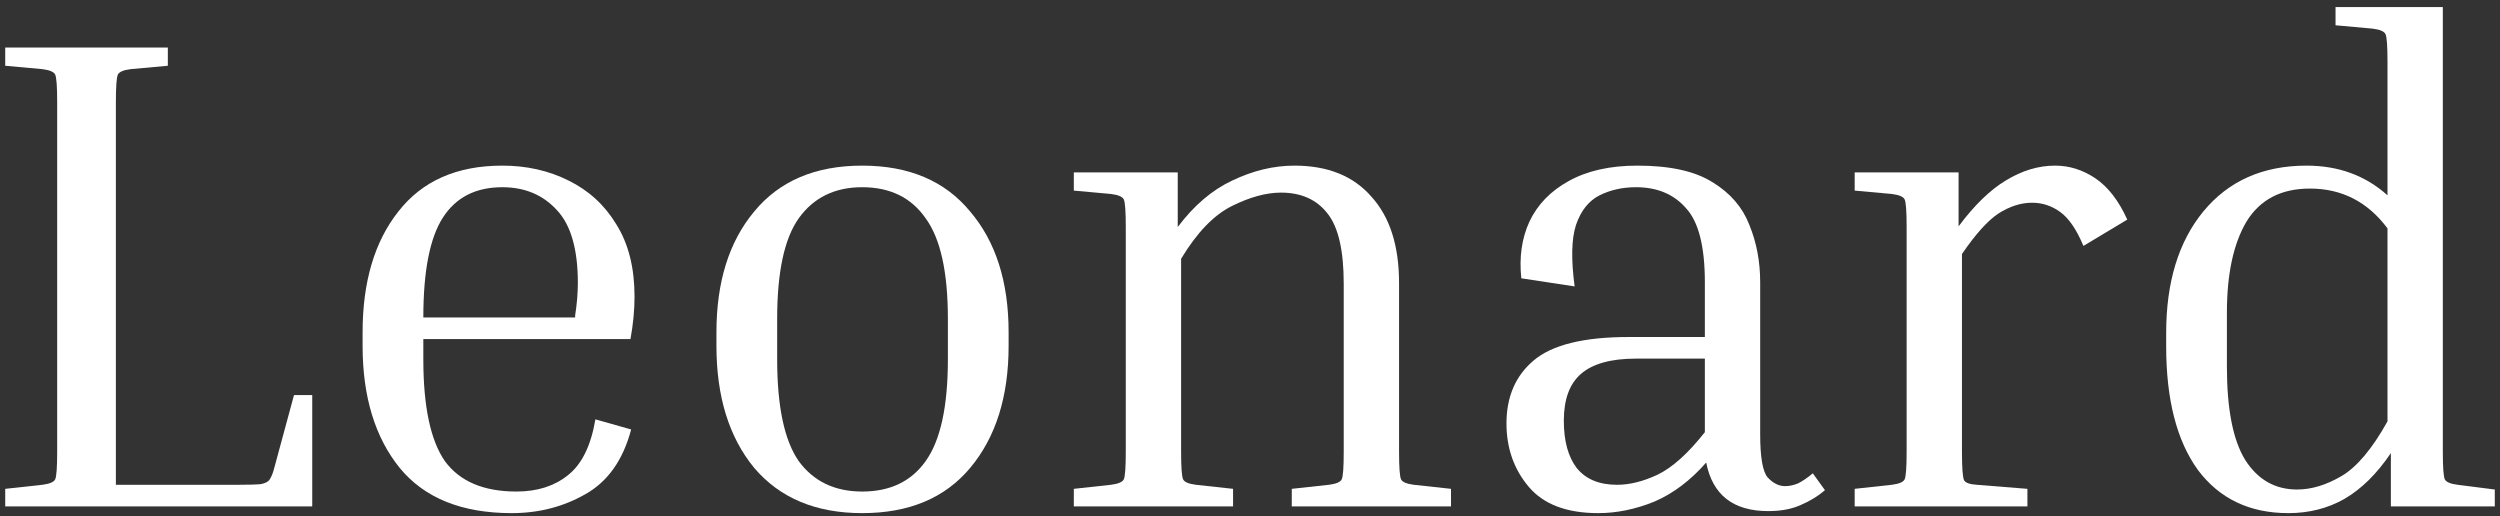
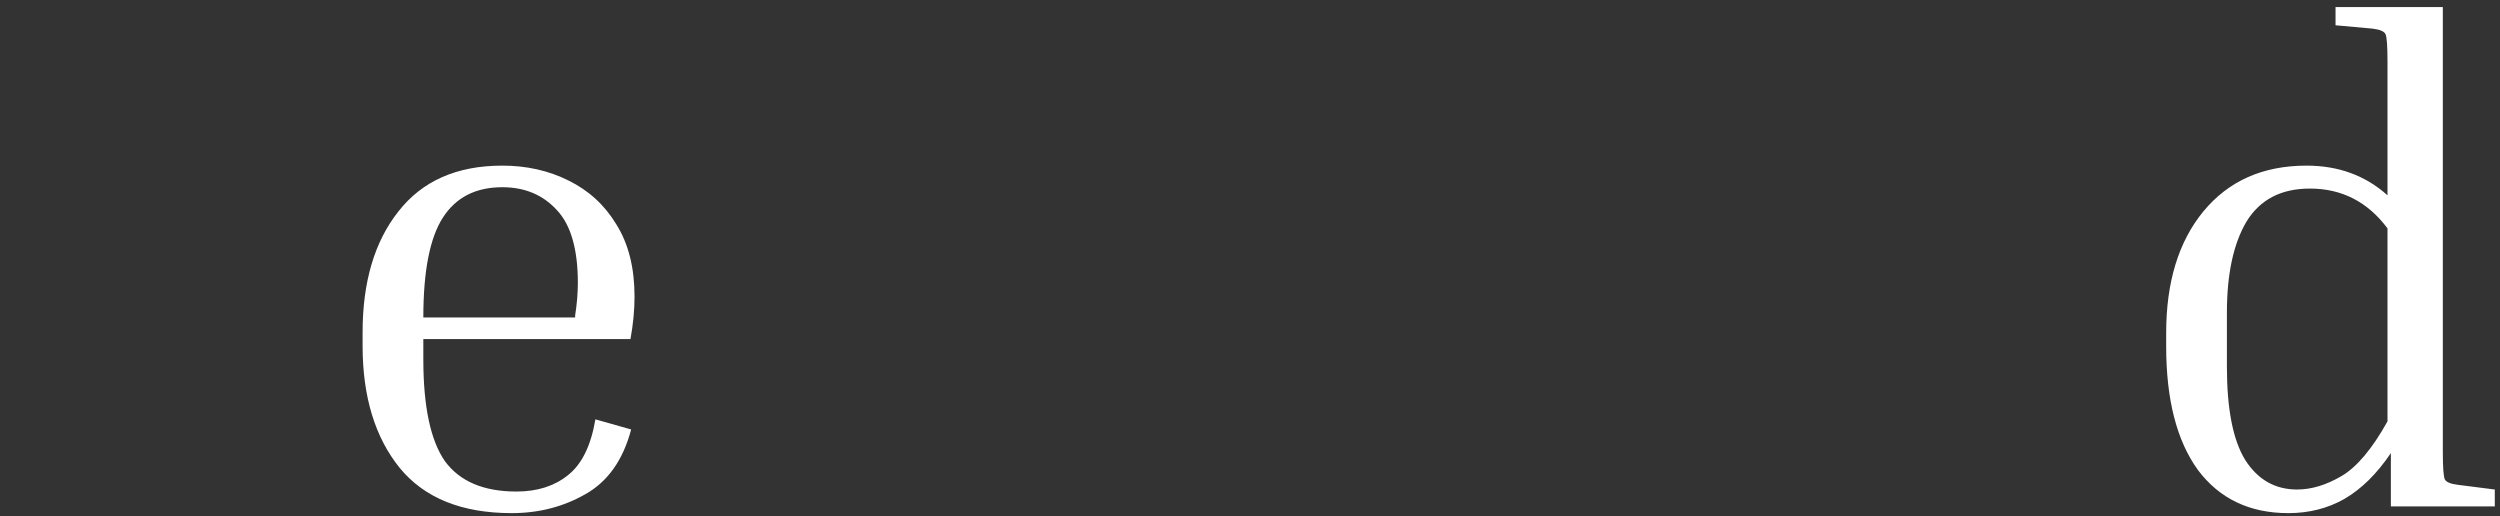
<svg xmlns="http://www.w3.org/2000/svg" width="247" height="51" viewBox="0 0 247 51" fill="none">
  <rect x="0" y="0" width="247" height="51" fill="#333333" stroke="none" />
  <path d="M246.485 48.364V50.03H236.218V44.764C234.84 46.808 233.307 48.319 231.618 49.297C229.973 50.23 228.129 50.697 226.085 50.697C222.262 50.697 219.285 49.275 217.151 46.43C215.062 43.541 214.018 39.475 214.018 34.23V32.897C214.018 27.875 215.24 23.875 217.685 20.897C220.173 17.875 223.573 16.364 227.885 16.364C231.04 16.364 233.707 17.341 235.885 19.297V6.097C235.885 4.541 235.818 3.63 235.685 3.364C235.551 3.097 235.129 2.919 234.418 2.83L230.751 2.497V0.697H241.351V44.63C241.351 46.186 241.418 47.097 241.551 47.364C241.685 47.63 242.107 47.808 242.818 47.897L246.485 48.364ZM220.018 36.23C220.018 40.408 220.618 43.475 221.818 45.43C223.062 47.386 224.773 48.364 226.951 48.364C228.373 48.364 229.84 47.919 231.351 47.03C232.862 46.141 234.373 44.341 235.885 41.63V22.564C233.929 19.941 231.373 18.63 228.218 18.63C225.373 18.63 223.285 19.719 221.951 21.897C220.662 24.075 220.018 27.075 220.018 30.897V36.23Z" fill="white" />
-   <path d="M183.242 18.831V17.031H193.508V22.364C195.064 20.275 196.619 18.764 198.175 17.831C199.775 16.853 201.397 16.364 203.042 16.364C204.464 16.364 205.797 16.786 207.042 17.631C208.286 18.475 209.331 19.831 210.175 21.697L205.842 24.297C205.175 22.697 204.419 21.586 203.575 20.964C202.731 20.342 201.797 20.03 200.775 20.03C199.664 20.03 198.553 20.386 197.442 21.097C196.375 21.808 195.175 23.142 193.842 25.097V44.63C193.842 46.186 193.908 47.119 194.042 47.431C194.175 47.697 194.597 47.853 195.308 47.897L200.308 48.297V50.031H183.242V48.297L186.908 47.897C187.619 47.808 188.042 47.63 188.175 47.364C188.308 47.097 188.375 46.186 188.375 44.63V22.43C188.375 20.875 188.308 19.964 188.175 19.697C188.042 19.43 187.619 19.253 186.908 19.164L183.242 18.831Z" fill="white" />
-   <path d="M174.706 50.497C171.24 50.497 169.195 48.897 168.573 45.697C167.017 47.475 165.306 48.764 163.44 49.564C161.573 50.319 159.728 50.697 157.906 50.697C154.795 50.697 152.506 49.831 151.04 48.097C149.573 46.364 148.84 44.275 148.84 41.831C148.84 39.208 149.728 37.142 151.506 35.63C153.328 34.075 156.462 33.297 160.906 33.297H168.44V27.897C168.44 24.342 167.817 21.897 166.573 20.564C165.373 19.186 163.728 18.497 161.64 18.497C160.306 18.497 159.106 18.764 158.04 19.297C156.973 19.831 156.195 20.808 155.706 22.23C155.262 23.608 155.217 25.631 155.573 28.297L150.306 27.497C150.084 25.408 150.351 23.542 151.106 21.897C151.906 20.208 153.195 18.875 154.973 17.897C156.795 16.875 159.062 16.364 161.773 16.364C165.017 16.364 167.506 16.919 169.24 18.031C170.973 19.097 172.173 20.497 172.84 22.23C173.551 23.964 173.906 25.853 173.906 27.897V42.897C173.906 45.164 174.151 46.586 174.64 47.164C175.173 47.742 175.751 48.031 176.373 48.031C176.773 48.031 177.195 47.942 177.64 47.764C178.084 47.542 178.573 47.208 179.106 46.764L180.306 48.431C179.64 49.008 178.84 49.497 177.906 49.897C177.017 50.297 175.951 50.497 174.706 50.497ZM159.773 47.897C161.017 47.897 162.351 47.564 163.773 46.897C165.24 46.186 166.795 44.786 168.44 42.697V35.431H161.64C159.151 35.431 157.328 35.942 156.173 36.964C155.062 37.942 154.506 39.475 154.506 41.564C154.506 43.564 154.928 45.119 155.773 46.23C156.662 47.342 157.995 47.897 159.773 47.897Z" fill="white" />
-   <path d="M143.36 48.297V50.031H127.627V48.297L131.294 47.897C132.005 47.808 132.427 47.63 132.56 47.364C132.694 47.097 132.76 46.186 132.76 44.63V28.03C132.76 24.742 132.227 22.43 131.16 21.097C130.094 19.719 128.56 19.03 126.56 19.03C125.094 19.03 123.471 19.475 121.694 20.364C119.916 21.253 118.249 22.986 116.694 25.564V44.63C116.694 46.186 116.76 47.097 116.894 47.364C117.027 47.63 117.449 47.808 118.16 47.897L121.827 48.297V50.031H106.094V48.297L109.76 47.897C110.472 47.808 110.894 47.63 111.027 47.364C111.16 47.097 111.227 46.186 111.227 44.63V22.43C111.227 20.875 111.16 19.964 111.027 19.697C110.894 19.43 110.472 19.253 109.76 19.164L106.094 18.831V17.031H116.36V22.43C117.96 20.297 119.76 18.764 121.76 17.831C123.805 16.853 125.849 16.364 127.894 16.364C131.183 16.364 133.716 17.386 135.494 19.43C137.316 21.43 138.227 24.275 138.227 27.964V44.63C138.227 46.186 138.294 47.097 138.427 47.364C138.56 47.63 138.983 47.808 139.694 47.897L143.36 48.297Z" fill="white" />
-   <path d="M99.651 32.831V34.164C99.651 39.186 98.385 43.208 95.851 46.23C93.362 49.208 89.807 50.697 85.184 50.697C80.607 50.697 77.051 49.208 74.518 46.23C72.029 43.208 70.784 39.186 70.784 34.164V32.831C70.784 27.853 72.029 23.875 74.518 20.897C77.007 17.875 80.562 16.364 85.184 16.364C89.807 16.364 93.362 17.875 95.851 20.897C98.385 23.875 99.651 27.853 99.651 32.831ZM93.651 31.497C93.651 26.875 92.918 23.564 91.451 21.564C90.029 19.519 87.94 18.497 85.184 18.497C82.473 18.497 80.385 19.519 78.918 21.564C77.496 23.564 76.784 26.875 76.784 31.497V35.497C76.784 40.164 77.496 43.519 78.918 45.564C80.385 47.564 82.473 48.564 85.184 48.564C87.94 48.564 90.029 47.564 91.451 45.564C92.918 43.519 93.651 40.164 93.651 35.497V31.497Z" fill="white" />
  <path d="M62.358 42.431C61.558 45.453 60.047 47.586 57.825 48.831C55.647 50.075 53.225 50.697 50.558 50.697C45.625 50.697 41.936 49.208 39.492 46.23C37.047 43.208 35.825 39.186 35.825 34.164V32.831C35.825 27.853 37.003 23.875 39.358 20.897C41.714 17.875 45.136 16.364 49.625 16.364C52.025 16.364 54.203 16.853 56.158 17.831C58.158 18.808 59.736 20.253 60.892 22.164C62.092 24.075 62.692 26.453 62.692 29.297C62.692 30.631 62.558 32.031 62.292 33.497H41.825V35.497C41.825 40.164 42.536 43.519 43.958 45.564C45.425 47.564 47.781 48.564 51.025 48.564C53.069 48.564 54.758 48.031 56.092 46.964C57.469 45.897 58.381 44.053 58.825 41.431L62.358 42.431ZM49.625 18.497C47.003 18.497 45.047 19.497 43.758 21.497C42.469 23.497 41.825 26.786 41.825 31.364H56.825V31.164C56.914 30.586 56.981 30.03 57.025 29.497C57.069 28.919 57.092 28.408 57.092 27.964C57.092 24.631 56.403 22.23 55.025 20.764C53.647 19.253 51.847 18.497 49.625 18.497Z" fill="white" />
-   <path d="M29.049 39.03H30.849V50.03H0.516V48.297L4.182 47.897C4.893 47.808 5.316 47.63 5.449 47.364C5.582 47.097 5.649 46.186 5.649 44.63V10.097C5.649 8.541 5.582 7.63 5.449 7.364C5.316 7.097 4.893 6.919 4.182 6.83L0.516 6.497V4.697H16.582V6.497L12.916 6.83C12.204 6.919 11.782 7.097 11.649 7.364C11.516 7.63 11.449 8.541 11.449 10.097V47.897H23.516C24.582 47.897 25.338 47.875 25.782 47.83C26.227 47.741 26.516 47.586 26.649 47.364C26.827 47.097 26.982 46.697 27.116 46.164L29.049 39.03Z" fill="white" />
</svg>